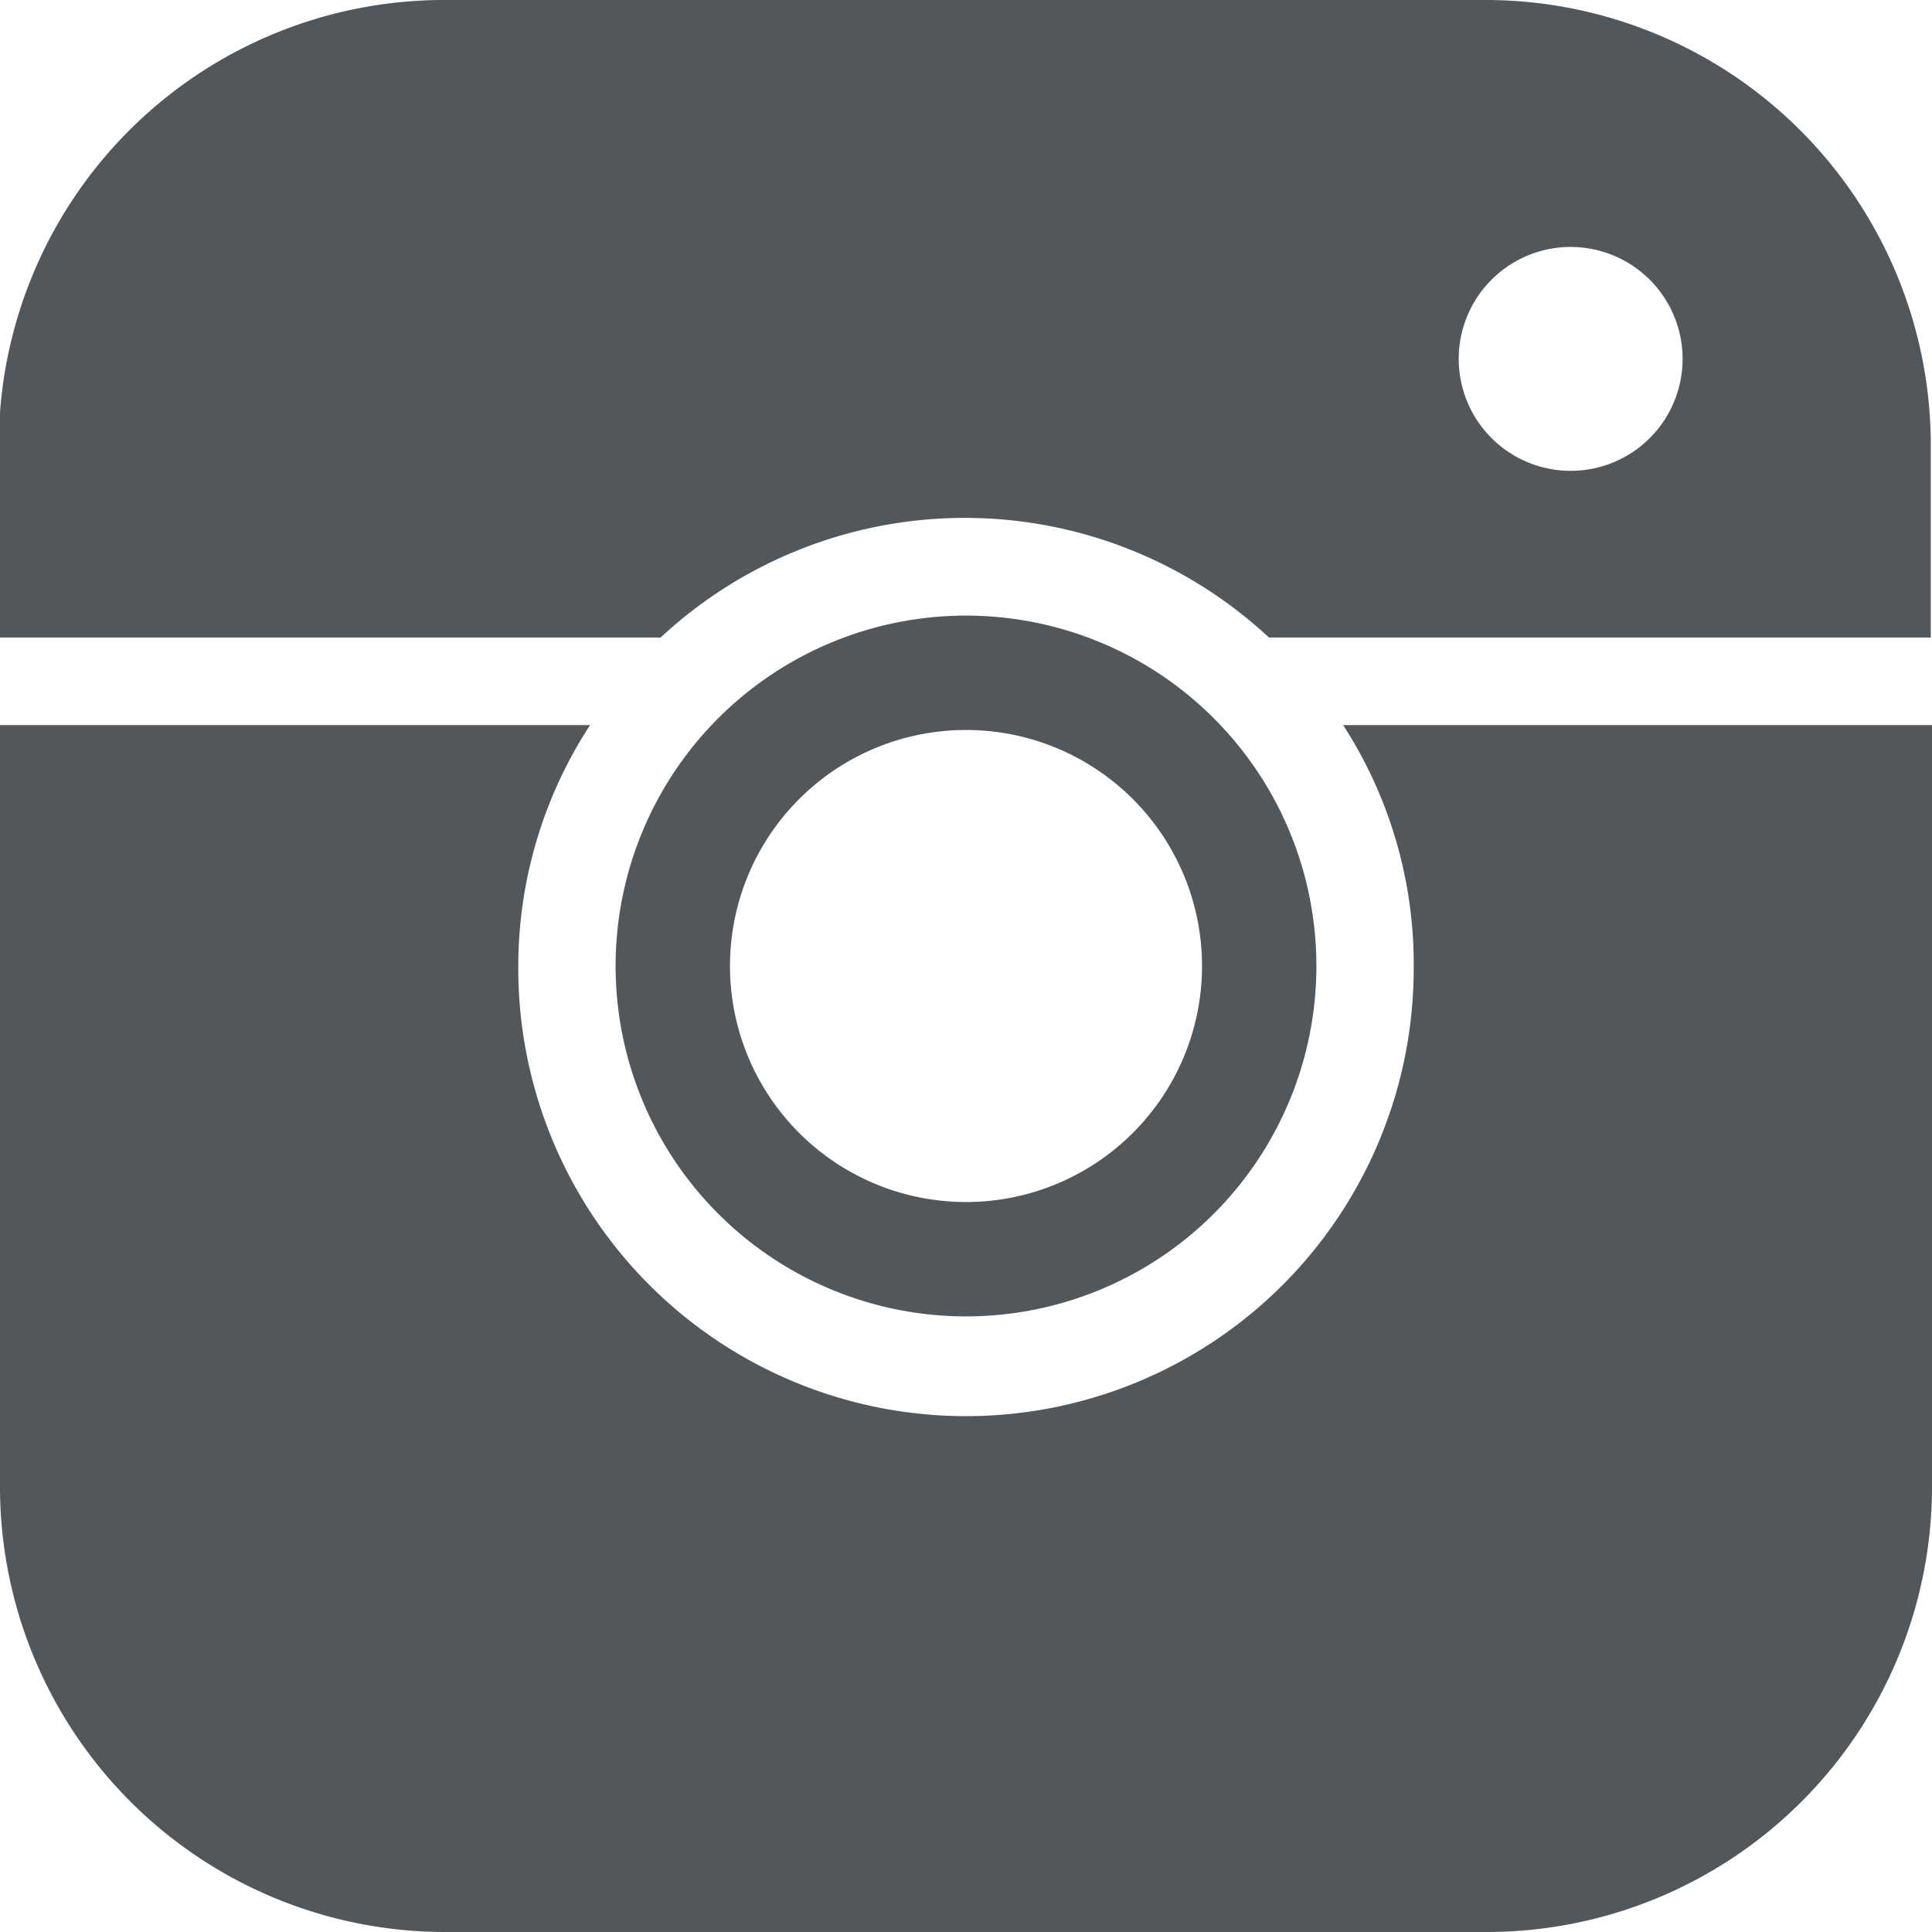
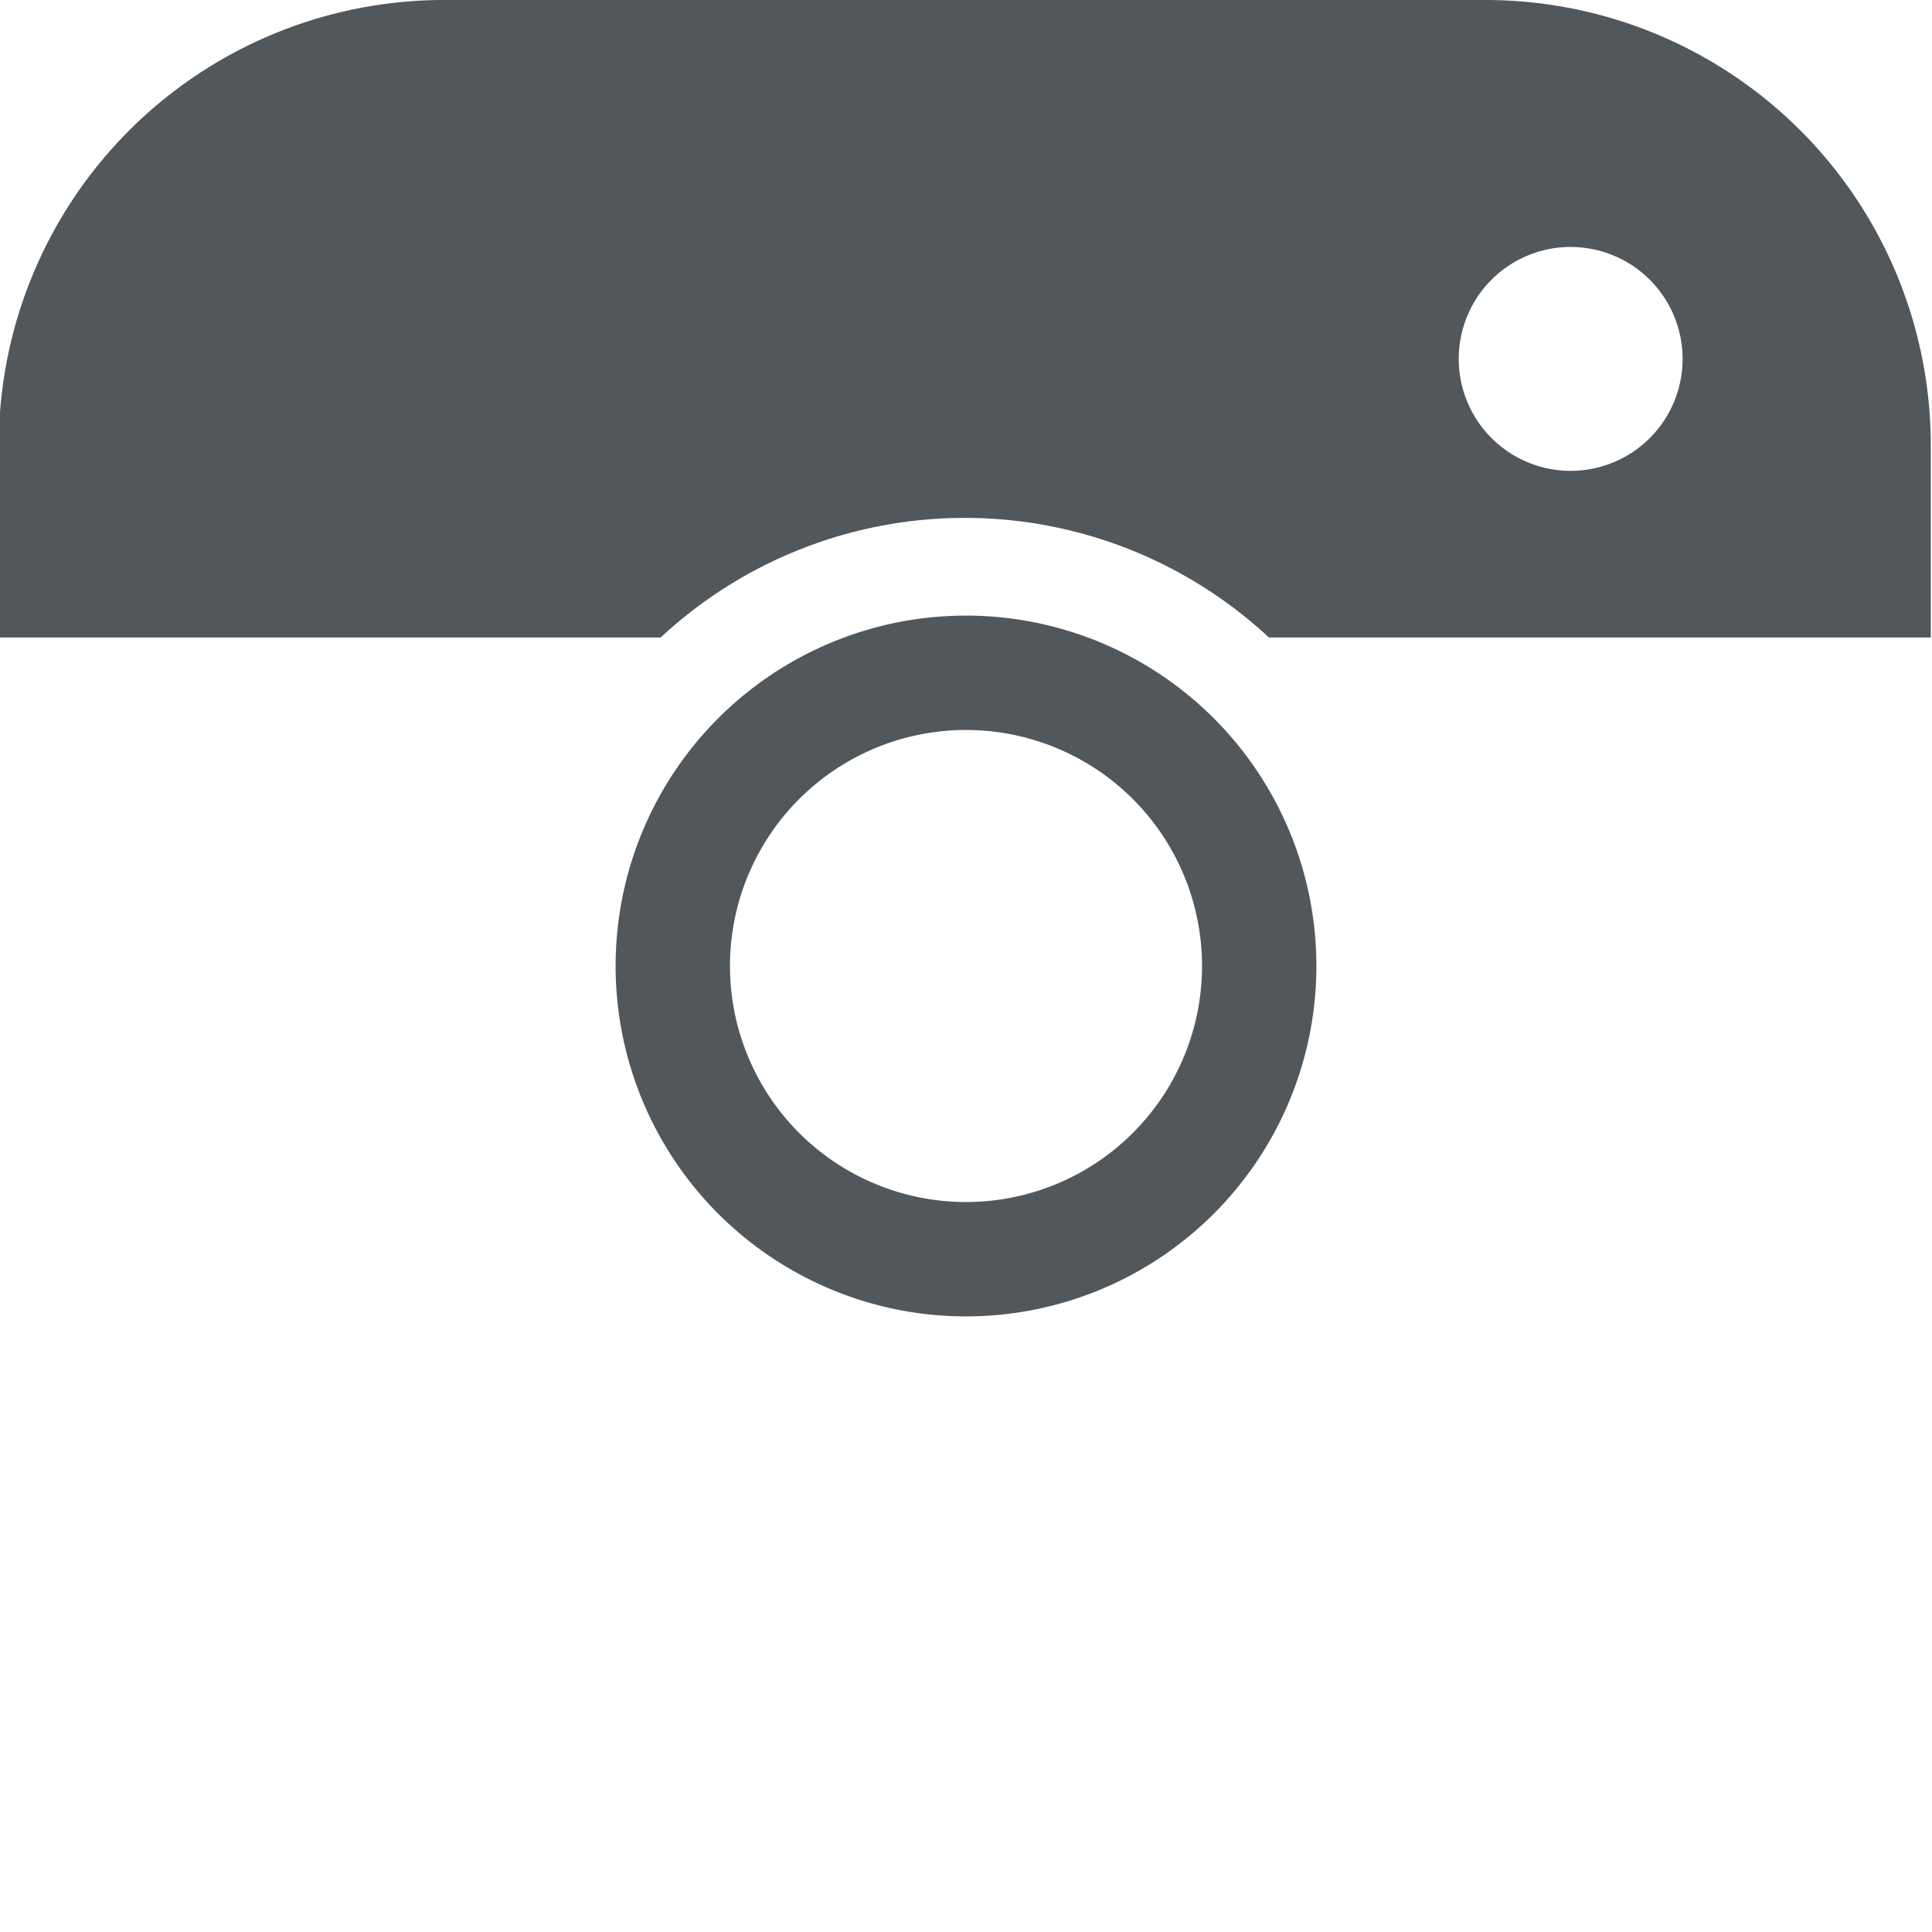
<svg xmlns="http://www.w3.org/2000/svg" id="Layer_1" data-name="Layer 1" viewBox="0 0 15.88 15.88">
  <defs>
    <style>.cls-1{fill:#52575b;}</style>
  </defs>
  <title>Instagram-logo</title>
  <path class="cls-1" d="M691.51,505.5a2.88,2.88,0,1,0,2.88,2.88A2.88,2.88,0,0,0,691.51,505.5Zm0,4.82a1.94,1.94,0,1,1,1.94-1.94A1.94,1.94,0,0,1,691.51,510.32Z" transform="translate(-683.57 -500.44)" />
  <path class="cls-1" d="M689,505.68a3.67,3.67,0,0,1,5,0h5.44V504.1a3.66,3.66,0,0,0-3.66-3.66h-8.56a3.66,3.66,0,0,0-3.66,3.66v1.58Zm7.48-3.21a.92.92,0,1,1-.92.92A.92.92,0,0,1,696.5,502.47Z" transform="translate(-683.57 -500.44)" />
-   <path class="cls-1" d="M694.61,506.4a3.62,3.62,0,0,1,.58,2,3.68,3.68,0,0,1-7.36,0,3.63,3.63,0,0,1,.59-2h-4.85v6.26a3.66,3.66,0,0,0,3.66,3.66h8.56a3.66,3.66,0,0,0,3.66-3.66V506.4Z" transform="translate(-683.57 -500.44)" />
</svg>